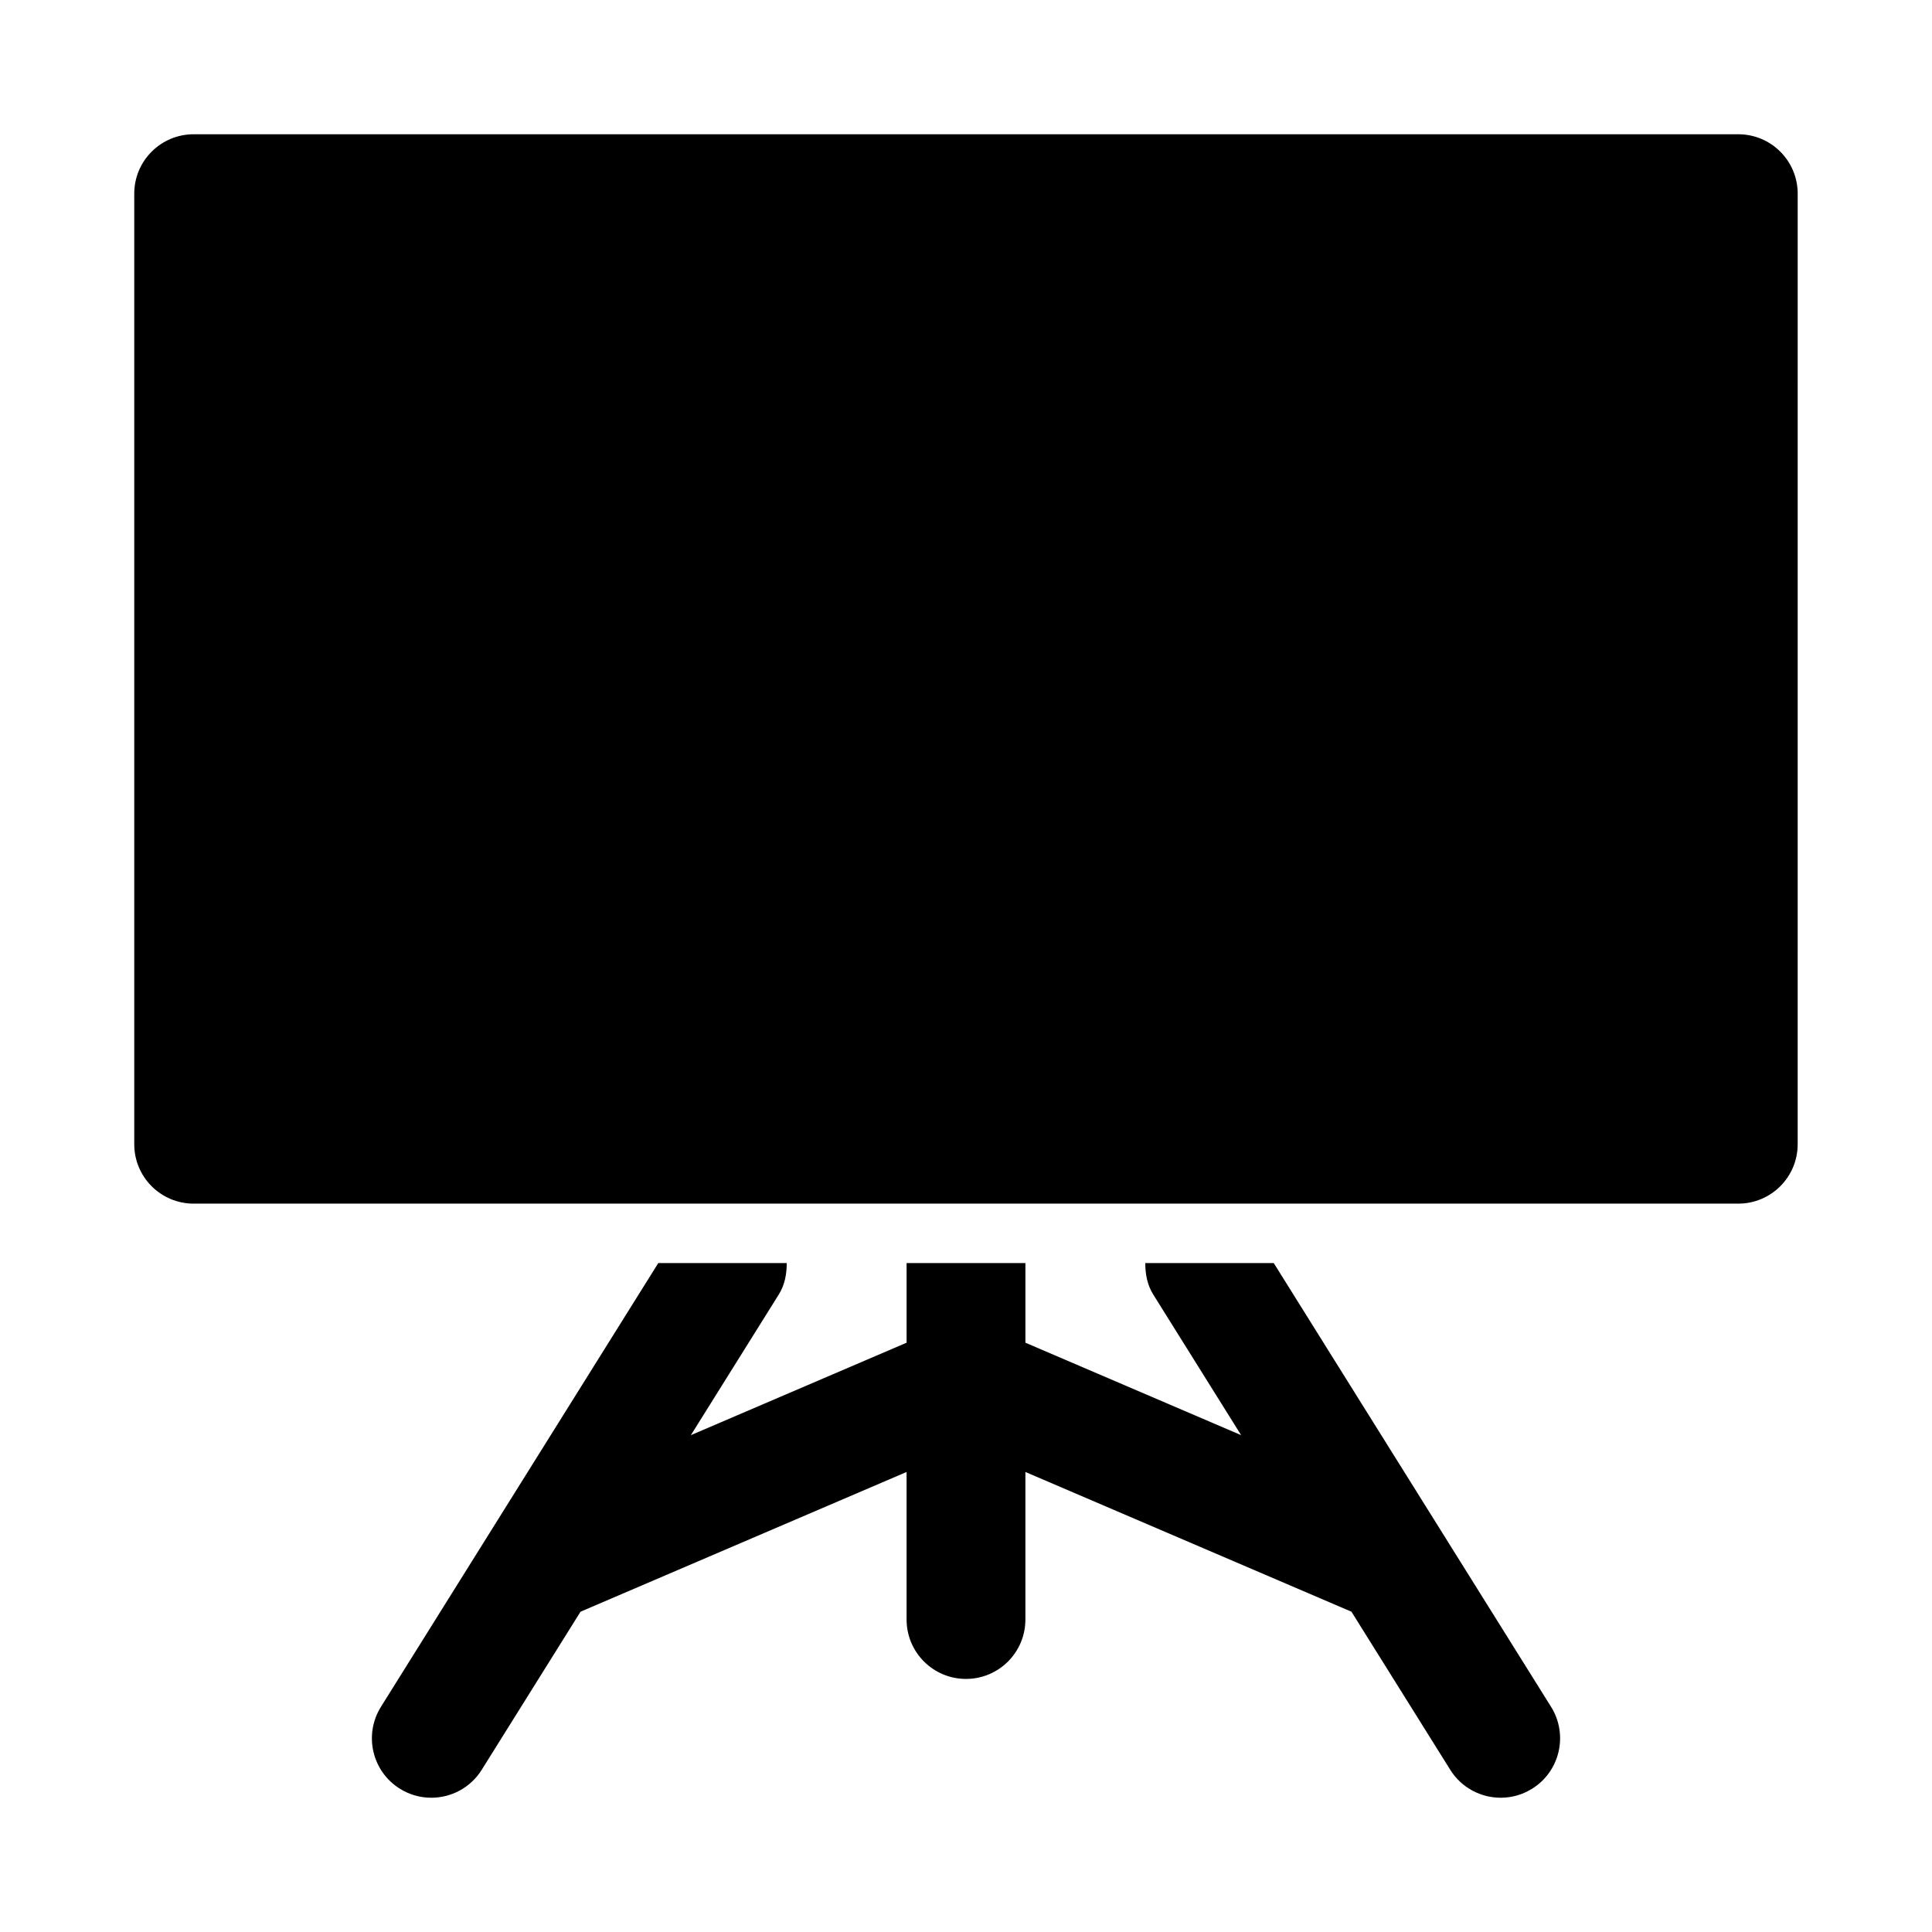
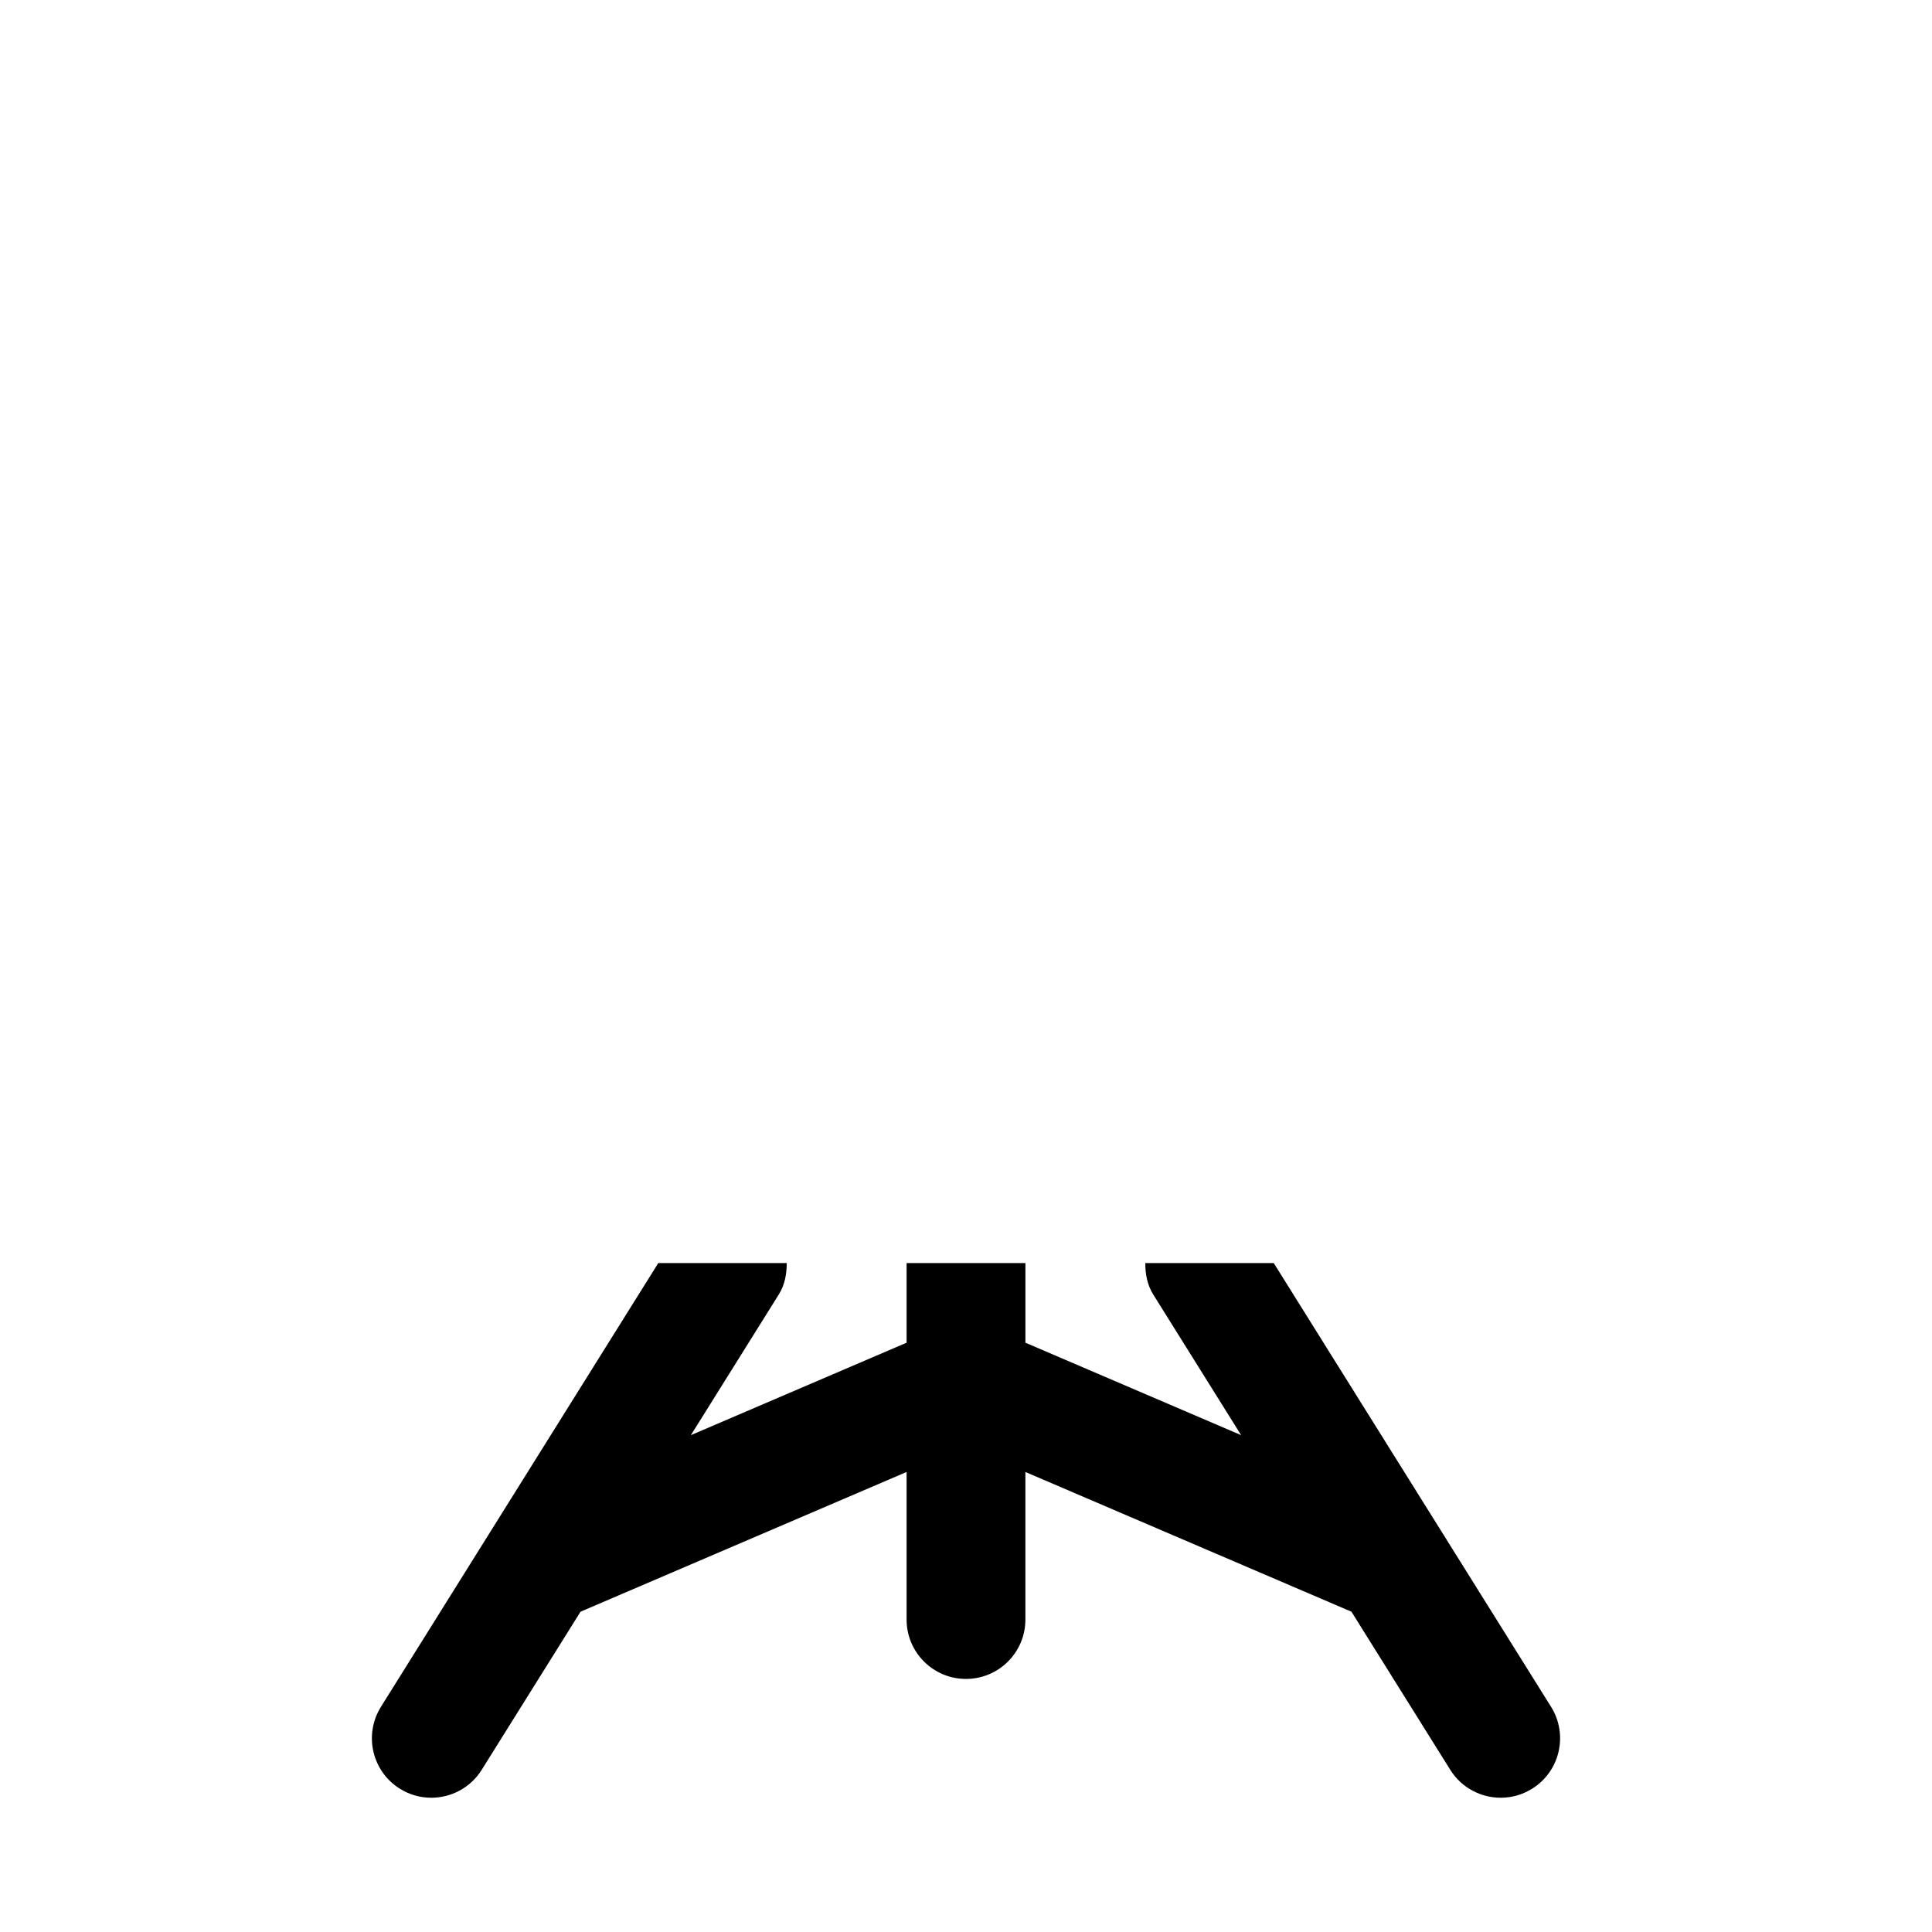
<svg xmlns="http://www.w3.org/2000/svg" fill="#000000" width="800px" height="800px" version="1.1" viewBox="144 144 512 512">
  <g>
-     <path d="m604.67 179.58h-409.35c-8.691 0-15.742 7.043-15.742 15.742v251.91c0 8.703 7.051 15.742 15.742 15.742h409.34c8.695 0 15.742-7.043 15.742-15.742l0.004-251.91c0-8.699-7.047-15.742-15.742-15.742z" />
    <path d="m481.55 478.72h-34.035c-0.004 2.863 0.484 5.742 2.109 8.348l23.289 37.262-57.168-24.5v-21.109h-31.488v21.109l-57.168 24.5 23.289-37.262c1.629-2.606 2.117-5.484 2.113-8.348h-34.035l-73.504 117.61c-4.606 7.379-2.367 17.098 5.012 21.695 2.59 1.625 5.473 2.394 8.324 2.394 5.25 0 10.379-2.613 13.367-7.394l26.191-41.906 86.41-37.031v39.102c0 8.703 7.051 15.742 15.742 15.742 8.695 0 15.742-7.043 15.742-15.742v-39.102l86.406 37.031 26.191 41.906c2.996 4.781 8.125 7.394 13.375 7.394 2.852 0 5.734-0.77 8.324-2.398 7.379-4.598 9.617-14.312 5.012-21.695z" />
  </g>
</svg>